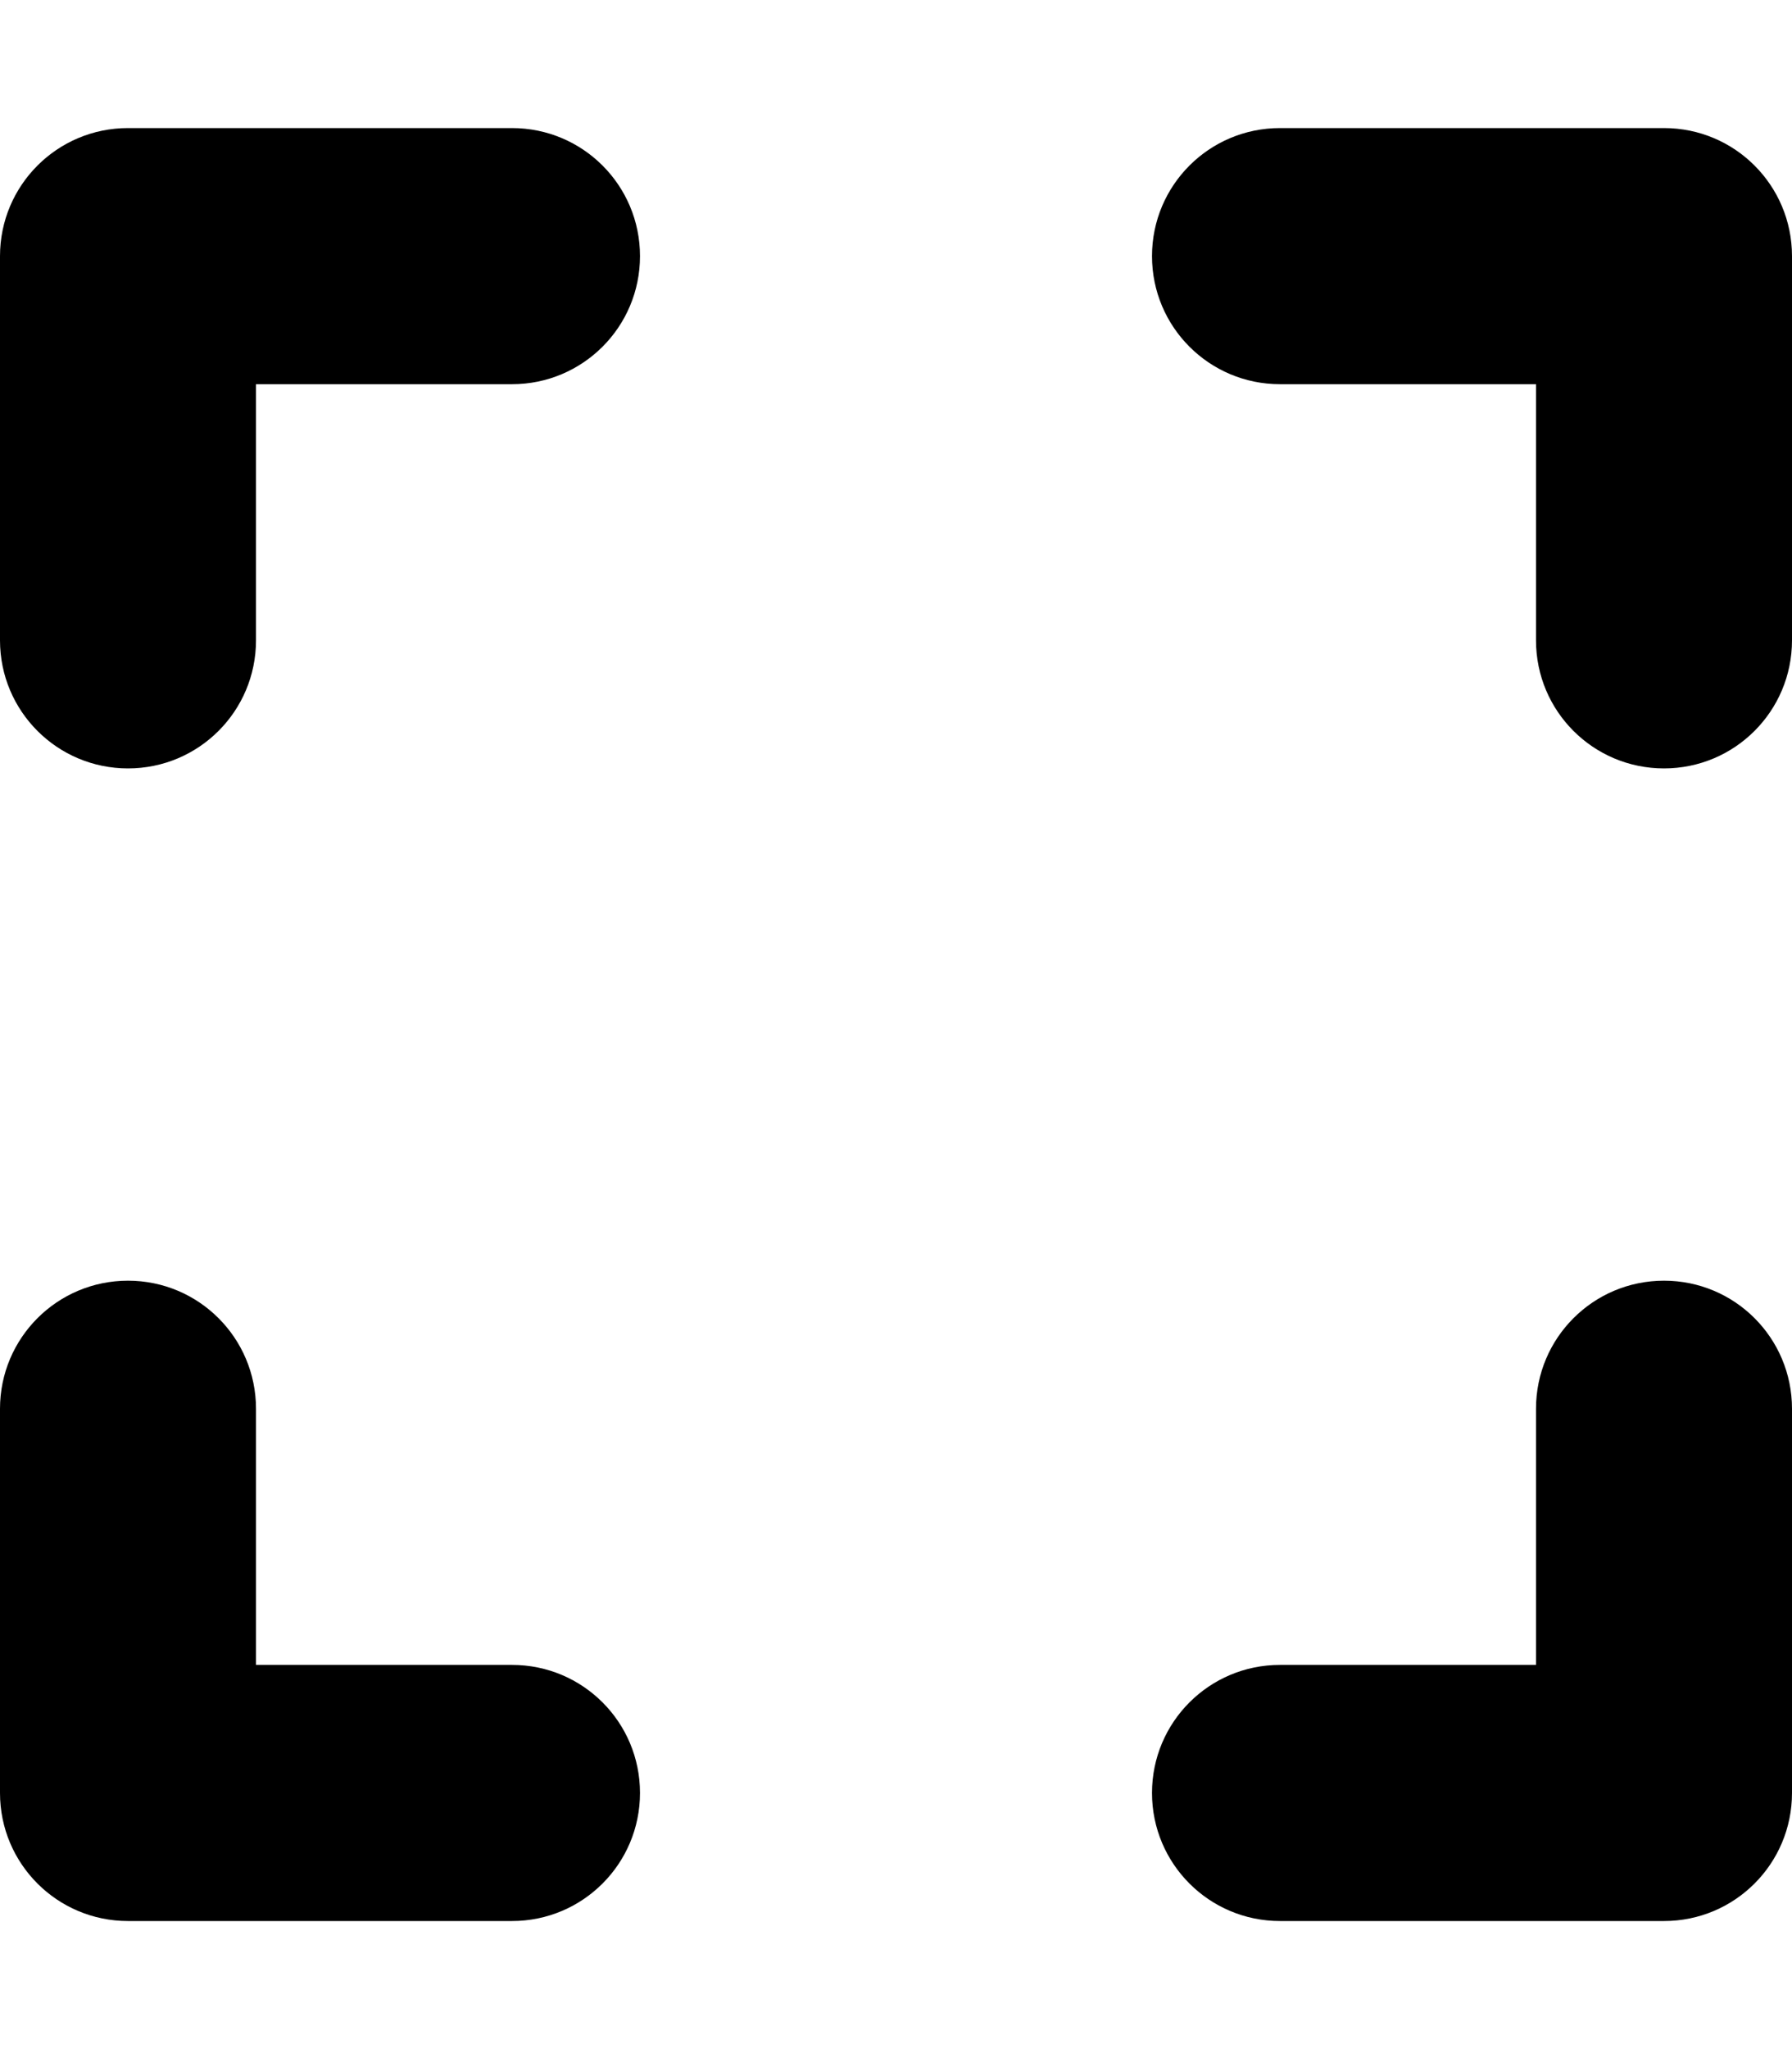
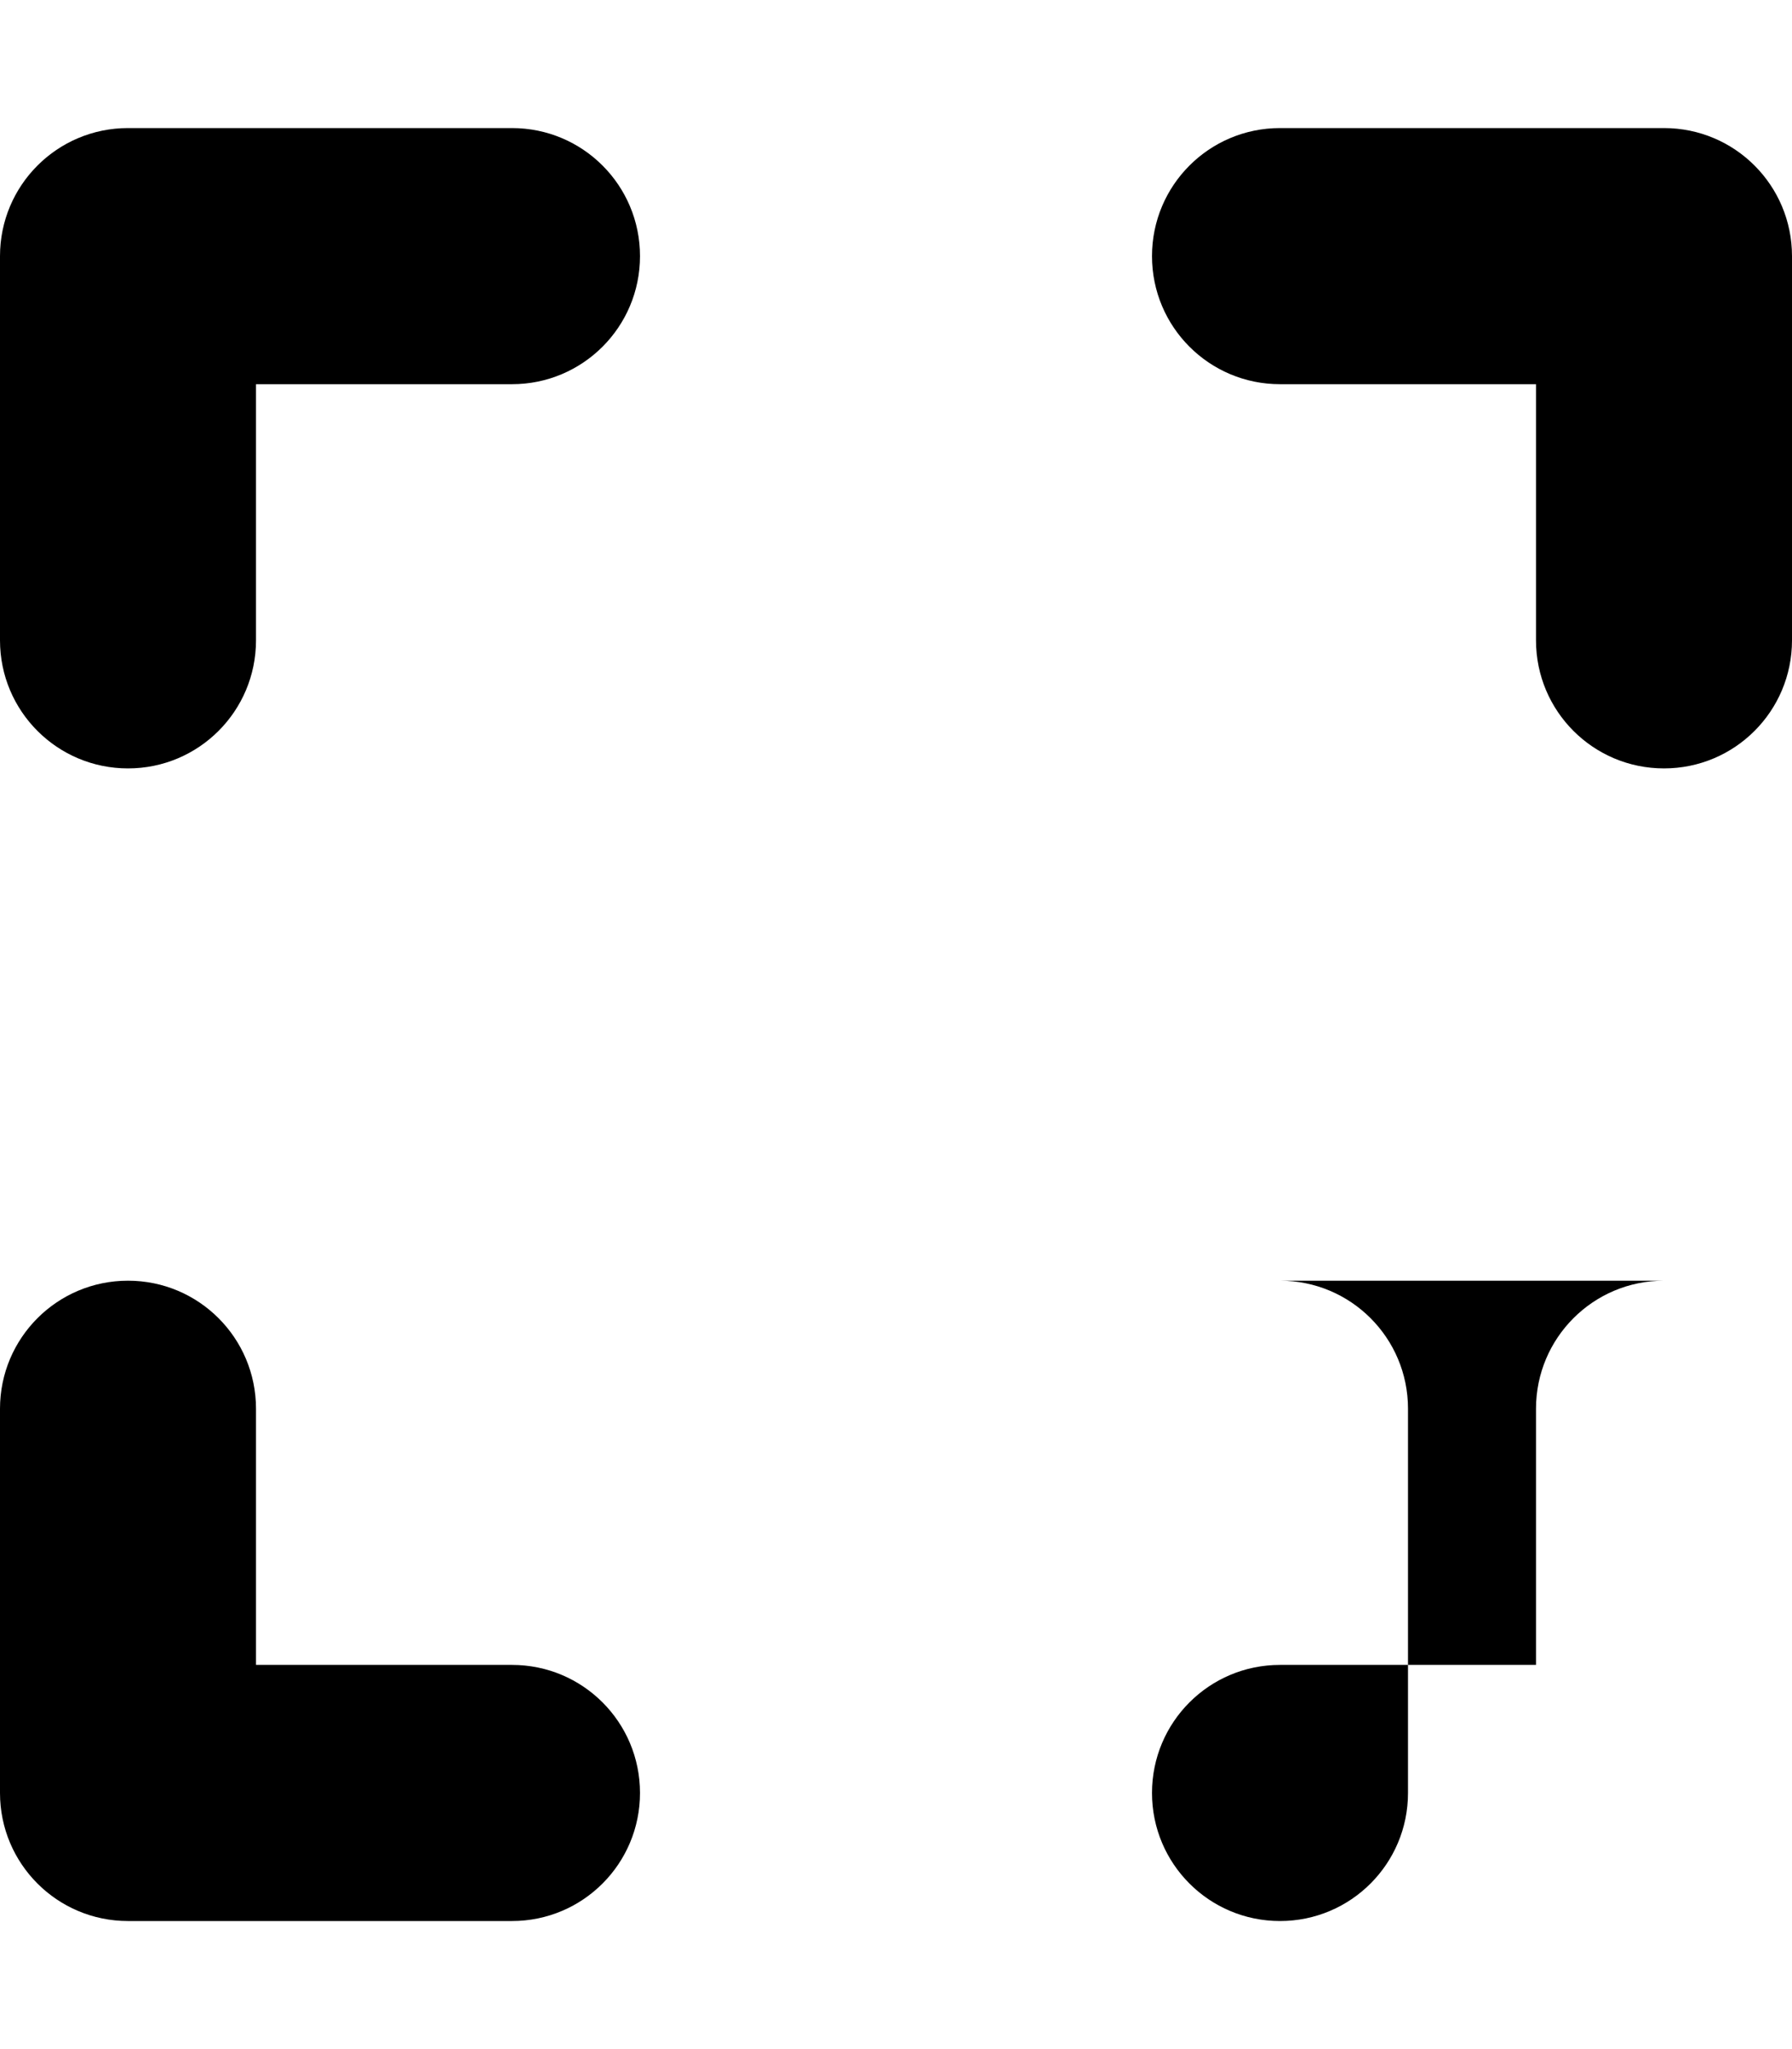
<svg xmlns="http://www.w3.org/2000/svg" viewBox="0 0 448 512">
-   <path d="M128 32H32C14.31 32 0 46.31 0 64v96c0 17.69 14.31 32 32 32s32-14.31 32-32V96h64c17.69 0 32-14.31 32-32s-14.3-32-32-32zm288 0h-96c-17.69 0-32 14.31-32 32s14.31 32 32 32h64v64c0 17.69 14.31 32 32 32s32-14.31 32-32V64c0-17.69-14.3-32-32-32zM128 416H64v-64c0-17.69-14.31-32-32-32S0 334.31 0 352v96c0 17.69 14.31 32 32 32h96c17.69 0 32-14.31 32-32s-14.3-32-32-32zm288-96c-17.69 0-32 14.31-32 32v64h-64c-17.69 0-32 14.31-32 32s14.31 32 32 32h96c17.69 0 32-14.31 32-32v-96c0-17.7-14.3-32-32-32z" />
+   <path d="M128 32H32C14.31 32 0 46.31 0 64v96c0 17.69 14.31 32 32 32s32-14.31 32-32V96h64c17.69 0 32-14.31 32-32s-14.3-32-32-32zm288 0h-96c-17.69 0-32 14.31-32 32s14.31 32 32 32h64v64c0 17.69 14.31 32 32 32s32-14.31 32-32V64c0-17.69-14.3-32-32-32zM128 416H64v-64c0-17.69-14.31-32-32-32S0 334.31 0 352v96c0 17.69 14.31 32 32 32h96c17.69 0 32-14.31 32-32s-14.3-32-32-32zm288-96c-17.69 0-32 14.31-32 32v64h-64c-17.69 0-32 14.31-32 32s14.31 32 32 32c17.69 0 32-14.31 32-32v-96c0-17.7-14.3-32-32-32z" />
</svg>